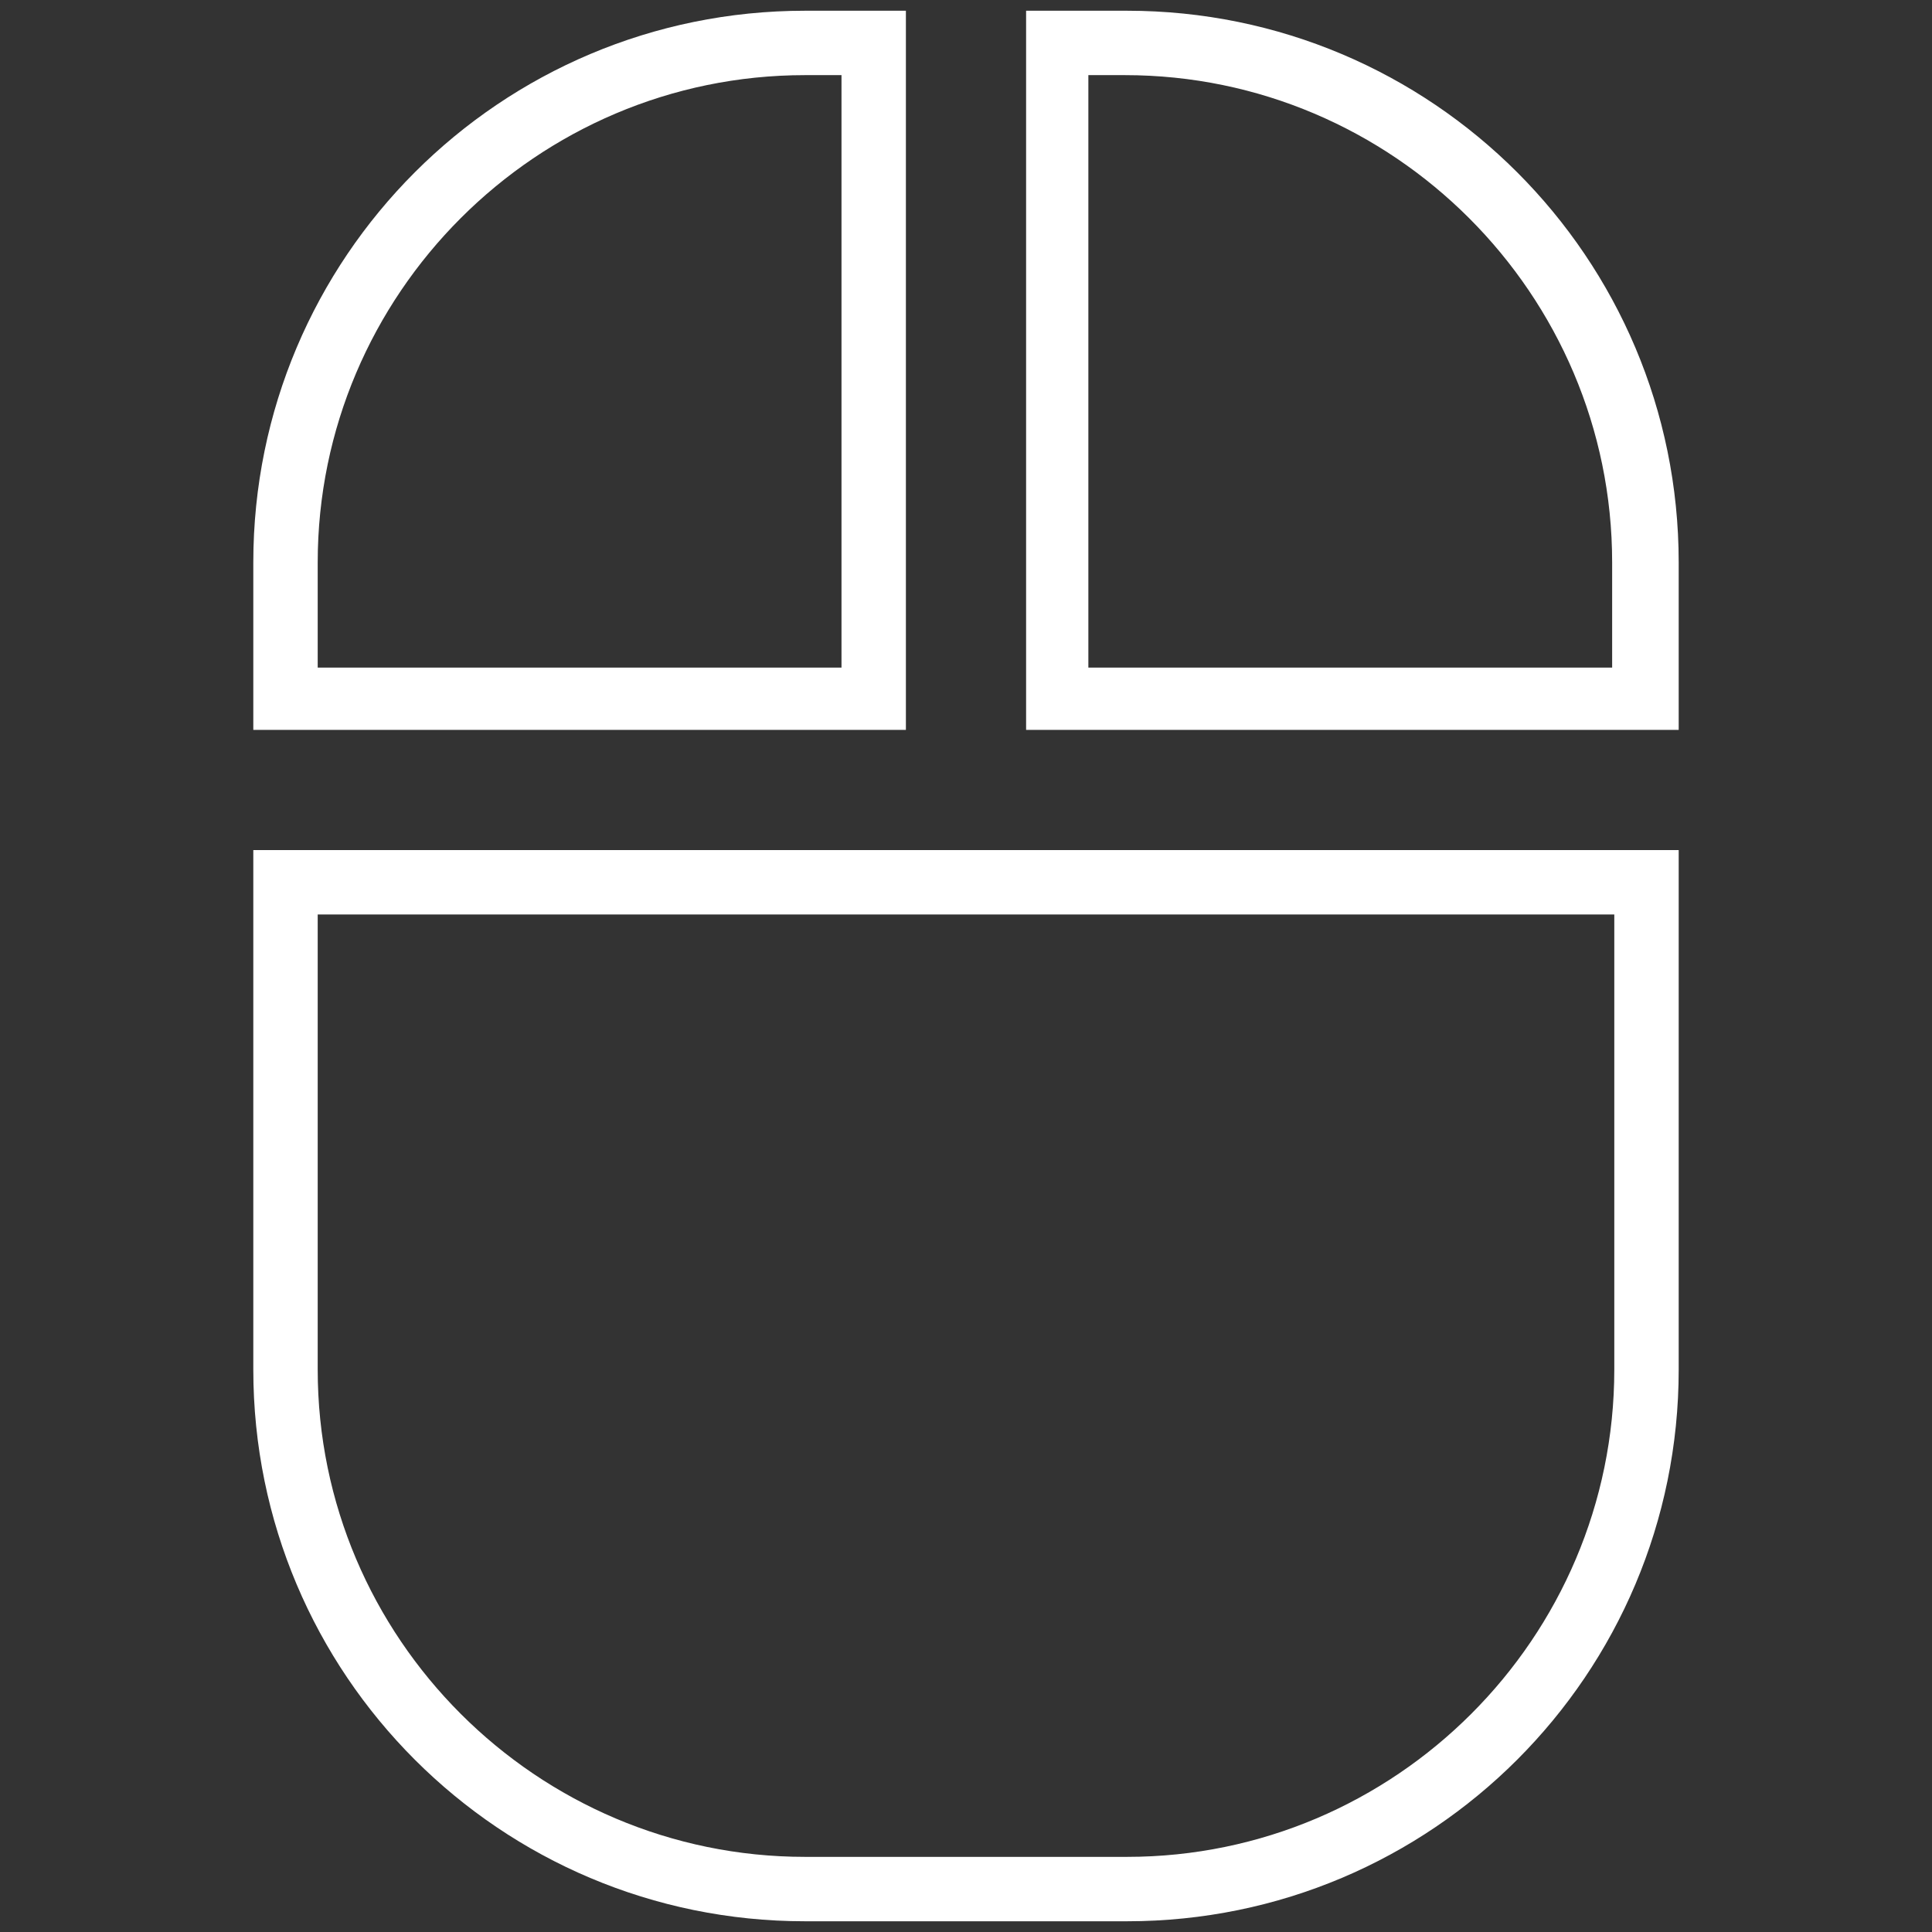
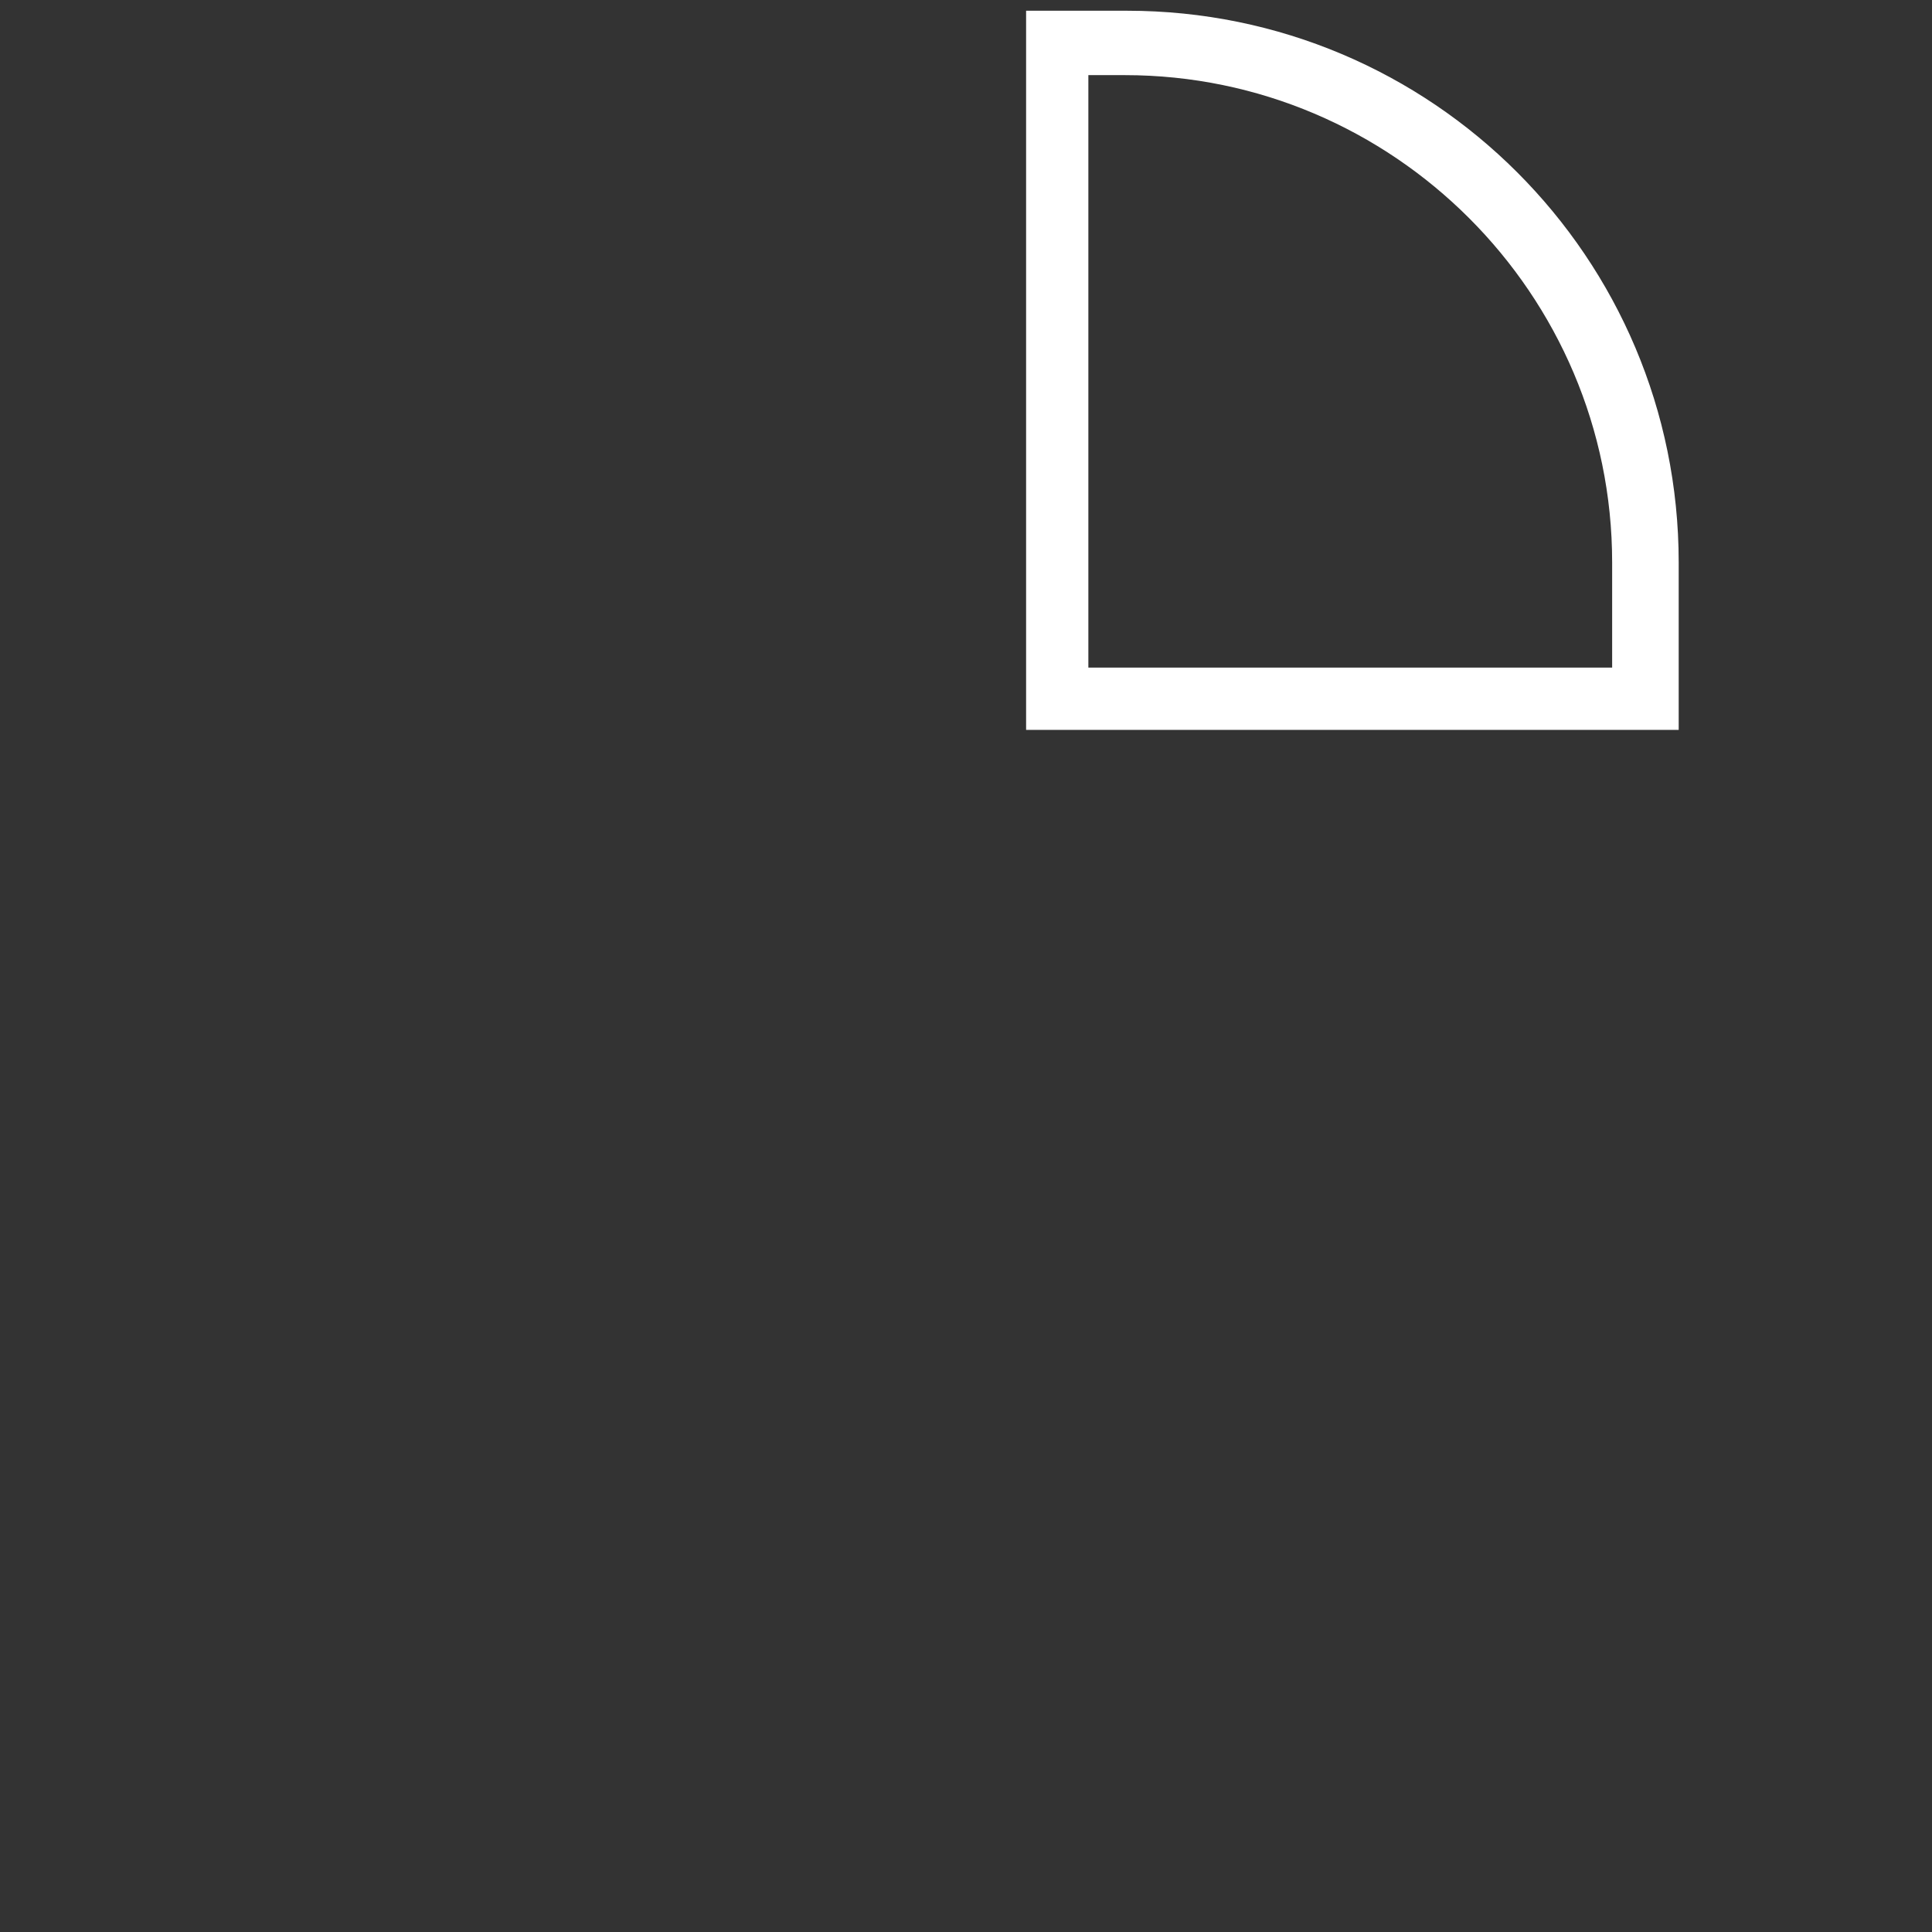
<svg xmlns="http://www.w3.org/2000/svg" version="1.1" id="Layer_1" x="0px" y="0px" width="90px" height="90px" viewBox="0 0 90 90" style="enable-background:new 0 0 90 90;" xml:space="preserve">
  <rect x="0" y="0" width="90" height="90" fill="#333333" stroke="none" />
  <style type="text/css">
	.st0{fill:#FFFFFF;}
</style>
  <g>
-     <path class="st0" d="M42.2,0.5h-4.7C23.3,0.5,11.8,12,11.8,26.2V34h30.4V0.5z M39.3,31.1H14.8v-4.9C14.8,13.7,25,3.5,37.5,3.5h1.7   V31.1z" />
    <path class="st0" d="M52.5,0.5h-4.7V34h30.4v-7.8C78.2,12,66.7,0.5,52.5,0.5z M75.2,31.1H50.7V3.5h1.7c12.5,0,22.7,10.2,22.7,22.7   V31.1z" />
-     <path class="st0" d="M11.8,63.8c0,14.2,11.5,25.7,25.7,25.7h15c14.2,0,25.7-11.5,25.7-25.7V39.6H11.8V63.8z M14.8,42.6h60.4v21.2   c0,12.5-10.2,22.7-22.7,22.7h-15c-12.5,0-22.7-10.2-22.7-22.7V42.6z" />
  </g>
</svg>